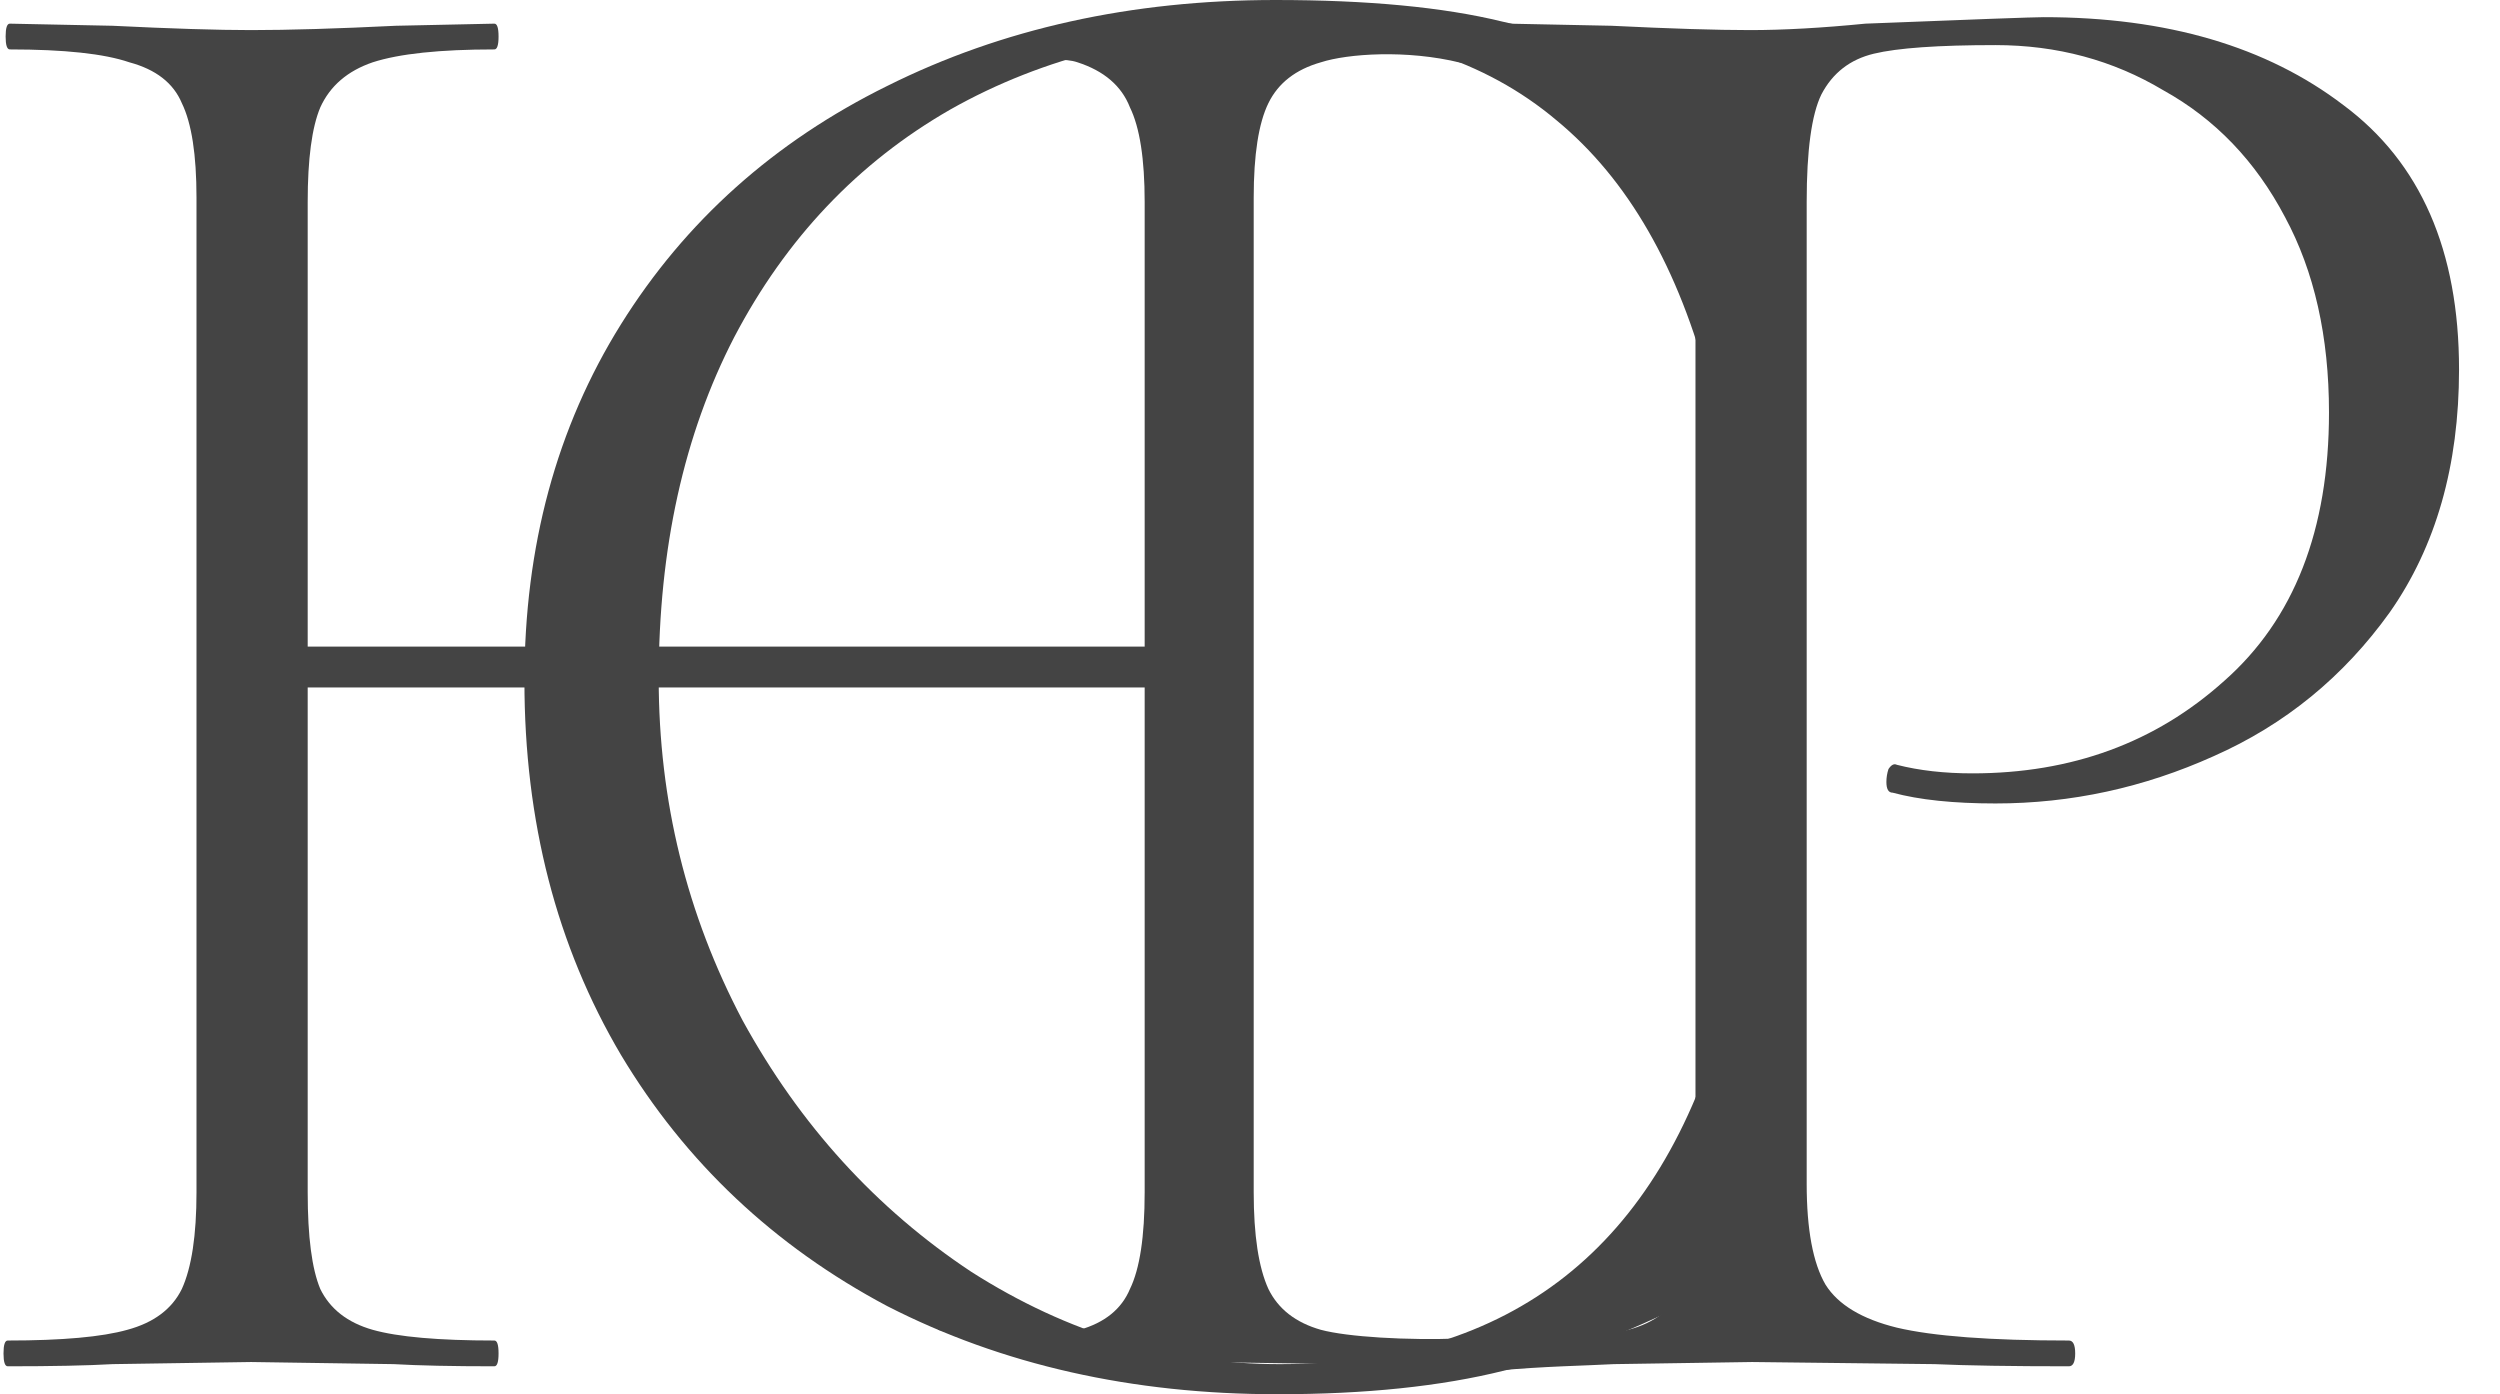
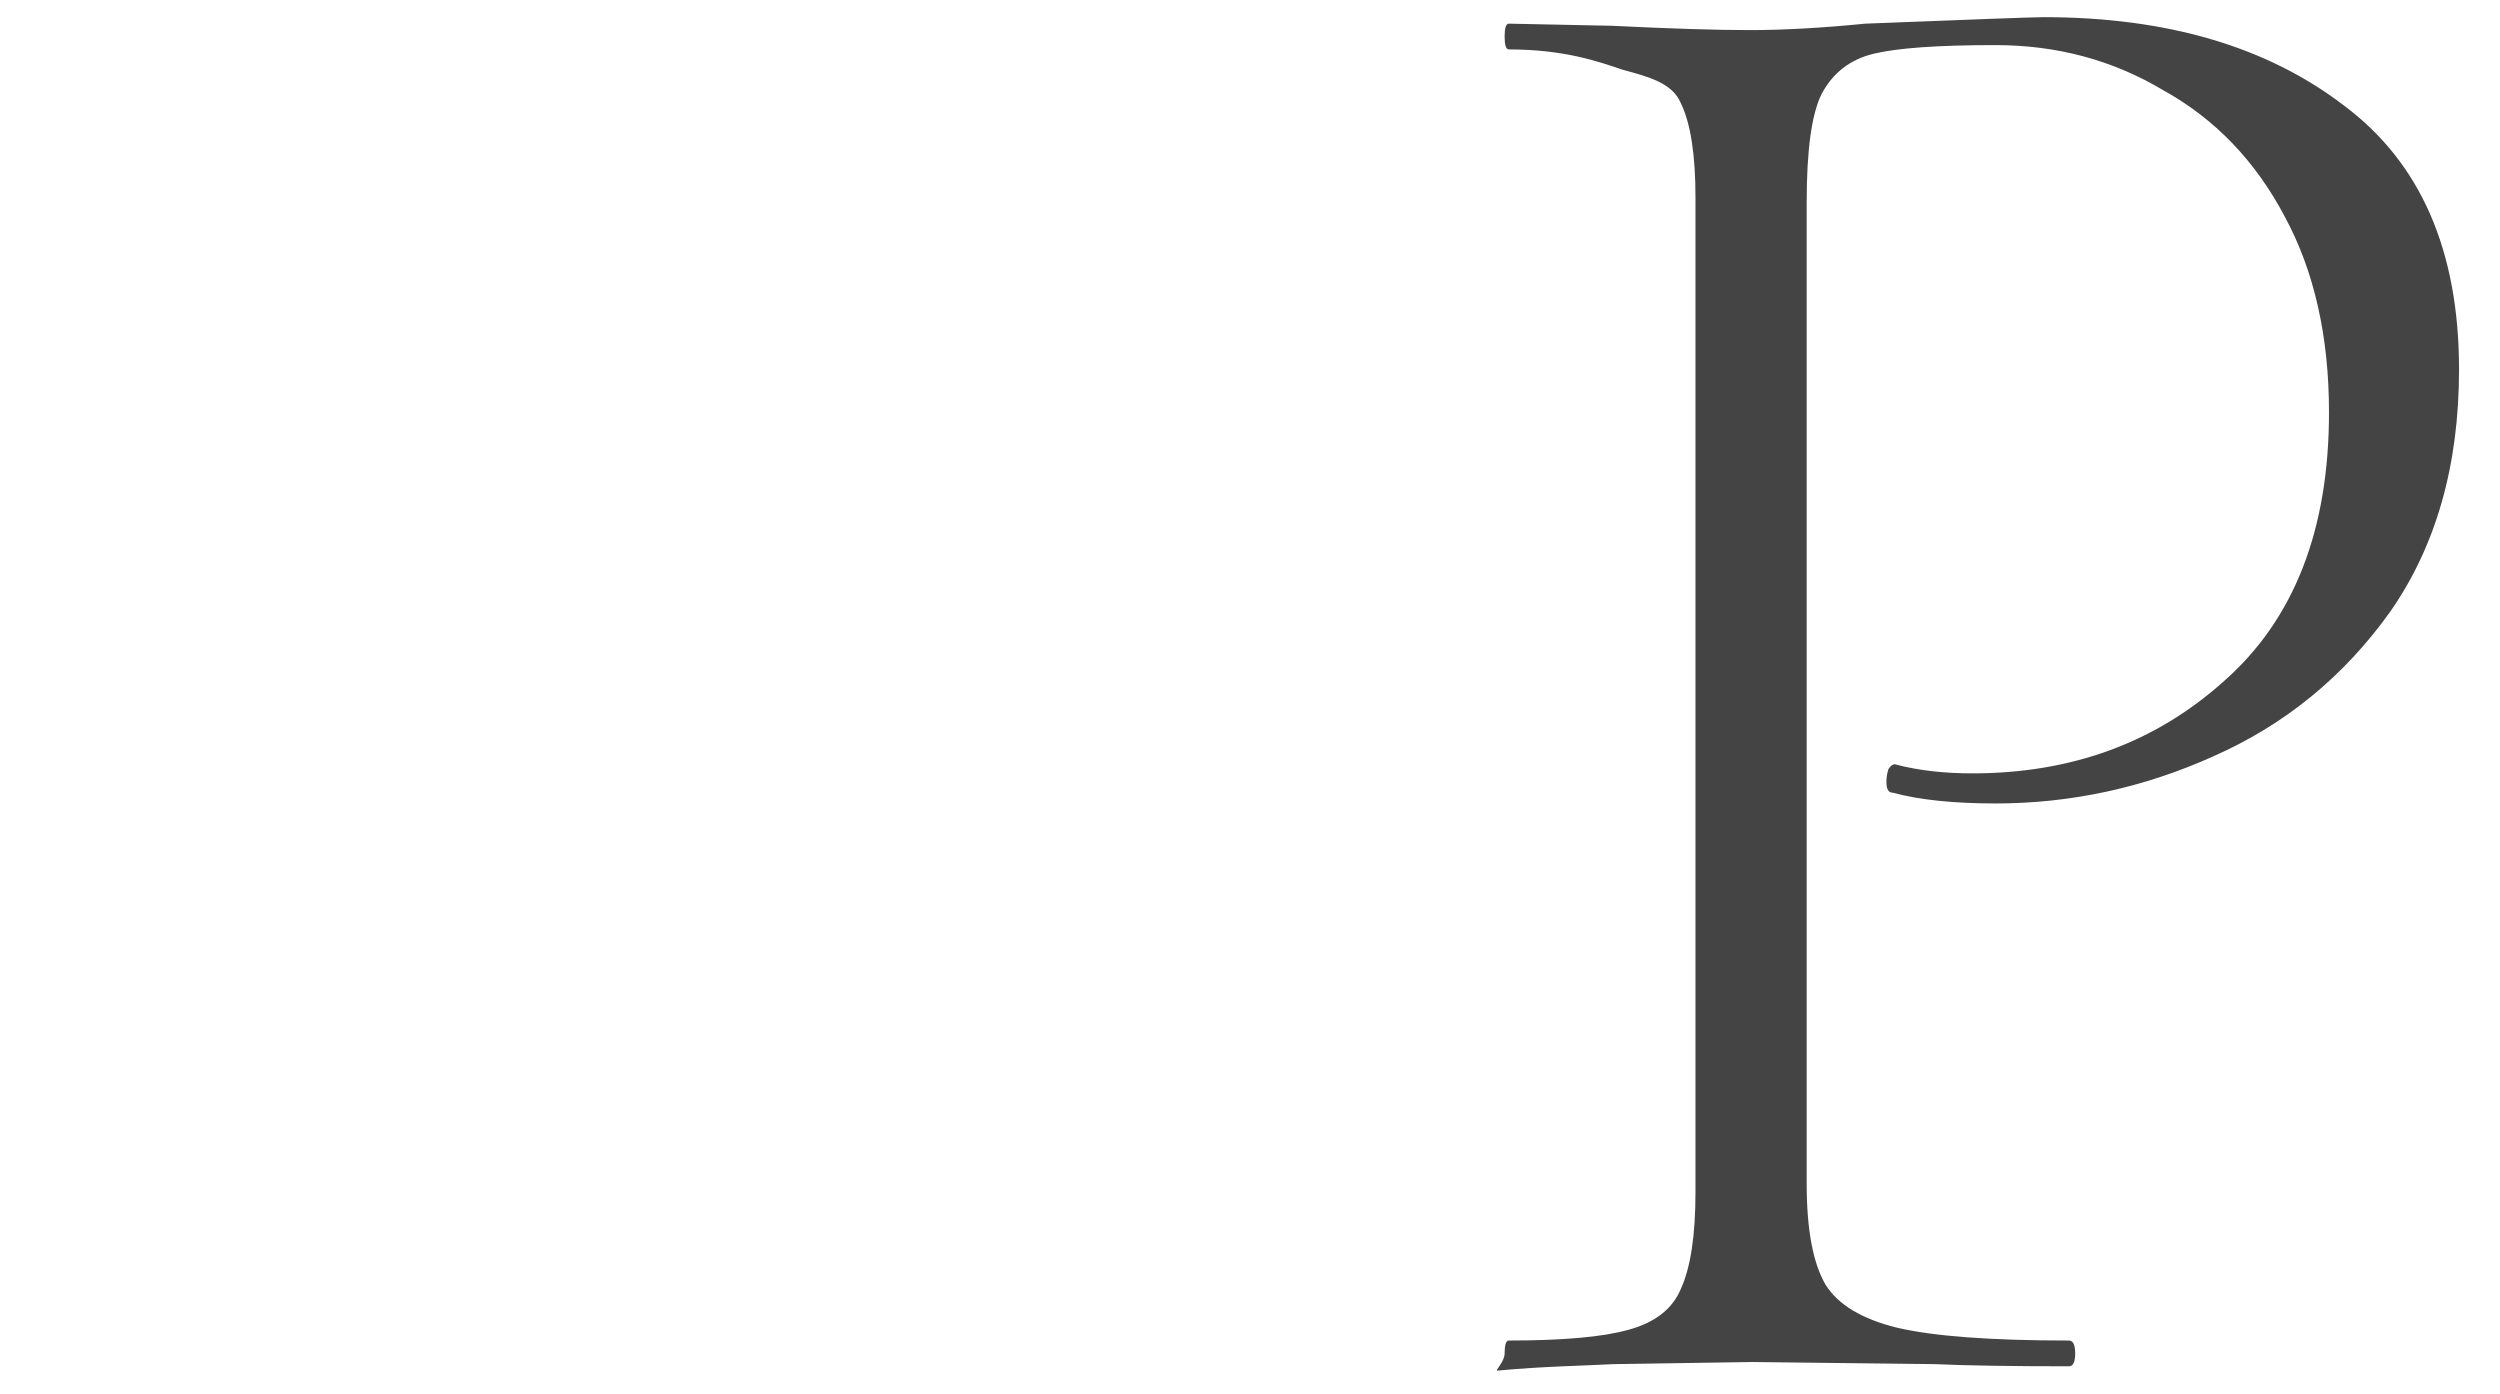
<svg xmlns="http://www.w3.org/2000/svg" width="52" height="29" viewBox="0 0 52 29" fill="none">
-   <path d="M30.381 27.84C30.662 27.829 30.381 27.951 30.381 28.13C30.381 28.309 30.091 28.419 30.004 28.419C29.102 28.419 28.404 28.404 27.91 28.374L24.987 28.33L21.976 28.374C21.482 28.404 21.074 27.881 20.202 27.881C20.478 27.344 19.746 27.756 19.511 27.66C19.511 27.481 19.911 27.66 19.998 27.66C21.162 27.66 21.933 27.808 22.456 27.66C22.98 27.511 23.329 27.227 23.503 26.811C23.707 26.393 23.809 25.723 23.809 24.8V14.299H6.4V24.8C6.4 25.723 6.487 26.393 6.662 26.811C6.865 27.227 7.229 27.511 7.752 27.66C8.276 27.808 9.119 27.883 10.283 27.883C10.341 27.883 10.37 27.972 10.37 28.151C10.37 28.33 10.341 28.419 10.283 28.419C9.41 28.419 8.712 28.404 8.189 28.374L5.222 28.33L2.342 28.374C1.819 28.404 1.091 28.419 0.161 28.419C0.102 28.419 0.073 28.33 0.073 28.151C0.073 27.972 0.102 27.883 0.161 27.883C1.295 27.883 2.124 27.808 2.648 27.66C3.2 27.511 3.578 27.227 3.782 26.811C3.986 26.364 4.087 25.693 4.087 24.8V4.111C4.087 3.217 3.986 2.562 3.782 2.145C3.607 1.728 3.244 1.445 2.691 1.296C2.168 1.117 1.339 1.028 0.204 1.028C0.146 1.028 0.117 0.938 0.117 0.76C0.117 0.581 0.146 0.492 0.204 0.492L2.342 0.536C3.564 0.596 4.524 0.626 5.222 0.626C6.007 0.626 7.011 0.596 8.232 0.536L10.283 0.492C10.341 0.492 10.37 0.581 10.37 0.76C10.37 0.938 10.341 1.028 10.283 1.028C9.149 1.028 8.305 1.117 7.752 1.296C7.229 1.475 6.865 1.787 6.662 2.234C6.487 2.651 6.4 3.307 6.4 4.2V13.45H23.809V4.2C23.809 3.307 23.707 2.651 23.503 2.234C23.329 1.787 22.965 1.475 22.412 1.296C21.889 1.117 20.9 1.45 19.765 1.45C19.765 1.718 19.511 1.966 19.511 1.787C19.511 1.609 20.042 1.718 19.765 1.45L21.976 0.536C23.198 0.596 24.201 0.626 24.987 0.626C25.714 0.626 26.688 0.596 27.91 0.536L30.004 0.492C30.091 0.492 30.135 0.581 30.135 0.76C30.135 0.938 30.469 1.305 30.381 1.305C29.259 1.028 28.026 1.117 27.474 1.296C26.95 1.445 26.587 1.728 26.383 2.145C26.179 2.562 26.077 3.217 26.077 4.111V24.8C26.077 25.693 26.179 26.364 26.383 26.811C26.587 27.227 26.95 27.511 27.474 27.66C28.026 27.808 29.259 27.883 30.381 27.84Z" fill="#444444" />
-   <path d="M26.528 0C28.448 0 30.019 0.149 31.24 0.447C32.462 0.715 33.757 1.206 35.124 1.921C35.298 2.041 35.4 2.145 35.429 2.234C35.487 2.294 35.531 2.517 35.56 2.904L36.084 7.998C36.084 8.088 35.996 8.147 35.822 8.177C35.676 8.177 35.589 8.133 35.56 8.043C34.92 5.571 33.858 3.724 32.375 2.502C30.891 1.251 28.942 0.626 26.528 0.626C23.969 0.626 21.714 1.177 19.765 2.279C17.846 3.381 16.348 4.96 15.271 7.015C14.224 9.041 13.701 11.409 13.701 14.12C13.701 16.652 14.283 19.02 15.446 21.225C16.639 23.4 18.224 25.142 20.202 26.453C22.209 27.734 24.347 28.374 26.616 28.374C31.444 28.374 34.527 25.947 35.865 21.091C35.865 21.031 35.938 21.002 36.084 21.002C36.287 21.002 36.389 21.046 36.389 21.136L36.04 25.872C36.011 26.23 35.967 26.453 35.909 26.542C35.851 26.632 35.734 26.736 35.56 26.855C34.047 27.66 32.622 28.211 31.284 28.509C29.975 28.836 28.404 29 26.572 29C23.547 29 20.842 28.389 18.456 27.168C16.101 25.917 14.253 24.174 12.915 21.94C11.577 19.676 10.908 17.084 10.908 14.165C10.908 11.365 11.577 8.892 12.915 6.747C14.253 4.602 16.101 2.949 18.456 1.787C20.842 0.596 23.532 0 26.528 0Z" fill="#444444" />
  <path d="M37.579 24.621C37.579 25.574 37.71 26.274 37.971 26.721C38.233 27.138 38.728 27.436 39.455 27.615C40.211 27.794 41.404 27.883 43.033 27.883C43.12 27.883 43.164 27.972 43.164 28.151C43.164 28.33 43.12 28.419 43.033 28.419C41.84 28.419 40.909 28.404 40.24 28.374L36.444 28.33L33.565 28.374C33.041 28.404 32.065 28.42 31.146 28.509C31.087 28.509 31.296 28.33 31.296 28.151C31.296 27.972 31.325 27.883 31.383 27.883C32.518 27.883 33.347 27.808 33.87 27.66C34.423 27.511 34.786 27.227 34.961 26.811C35.165 26.364 35.266 25.693 35.266 24.8V4.111C35.266 3.217 35.165 2.562 34.961 2.145C34.786 1.728 34.302 1.599 33.749 1.45C33.225 1.271 32.518 1.028 31.383 1.028C31.325 1.028 31.296 0.938 31.296 0.76C31.296 0.581 31.325 0.492 31.383 0.492L33.521 0.536C34.743 0.596 35.703 0.626 36.401 0.626C37.099 0.626 37.899 0.581 38.8 0.492C41.069 0.402 42.306 0.357 42.509 0.357C45.069 0.357 47.149 0.968 48.748 2.19C50.348 3.381 51.148 5.213 51.148 7.686C51.148 9.682 50.668 11.365 49.708 12.735C48.748 14.075 47.527 15.073 46.043 15.729C44.589 16.384 43.076 16.712 41.506 16.712C40.633 16.712 39.92 16.637 39.368 16.488C39.28 16.488 39.237 16.414 39.237 16.265C39.237 16.176 39.251 16.086 39.28 15.997C39.339 15.908 39.397 15.878 39.455 15.908C39.92 16.027 40.444 16.086 41.026 16.086C43.091 16.086 44.836 15.446 46.261 14.165C47.716 12.884 48.443 11.022 48.443 8.579C48.443 7.001 48.138 5.645 47.527 4.513C46.916 3.351 46.072 2.473 44.996 1.877C43.949 1.251 42.785 0.938 41.506 0.938C40.313 0.938 39.469 0.998 38.975 1.117C38.48 1.236 38.117 1.519 37.884 1.966C37.681 2.383 37.579 3.128 37.579 4.2V24.621Z" fill="#444444" />
</svg>